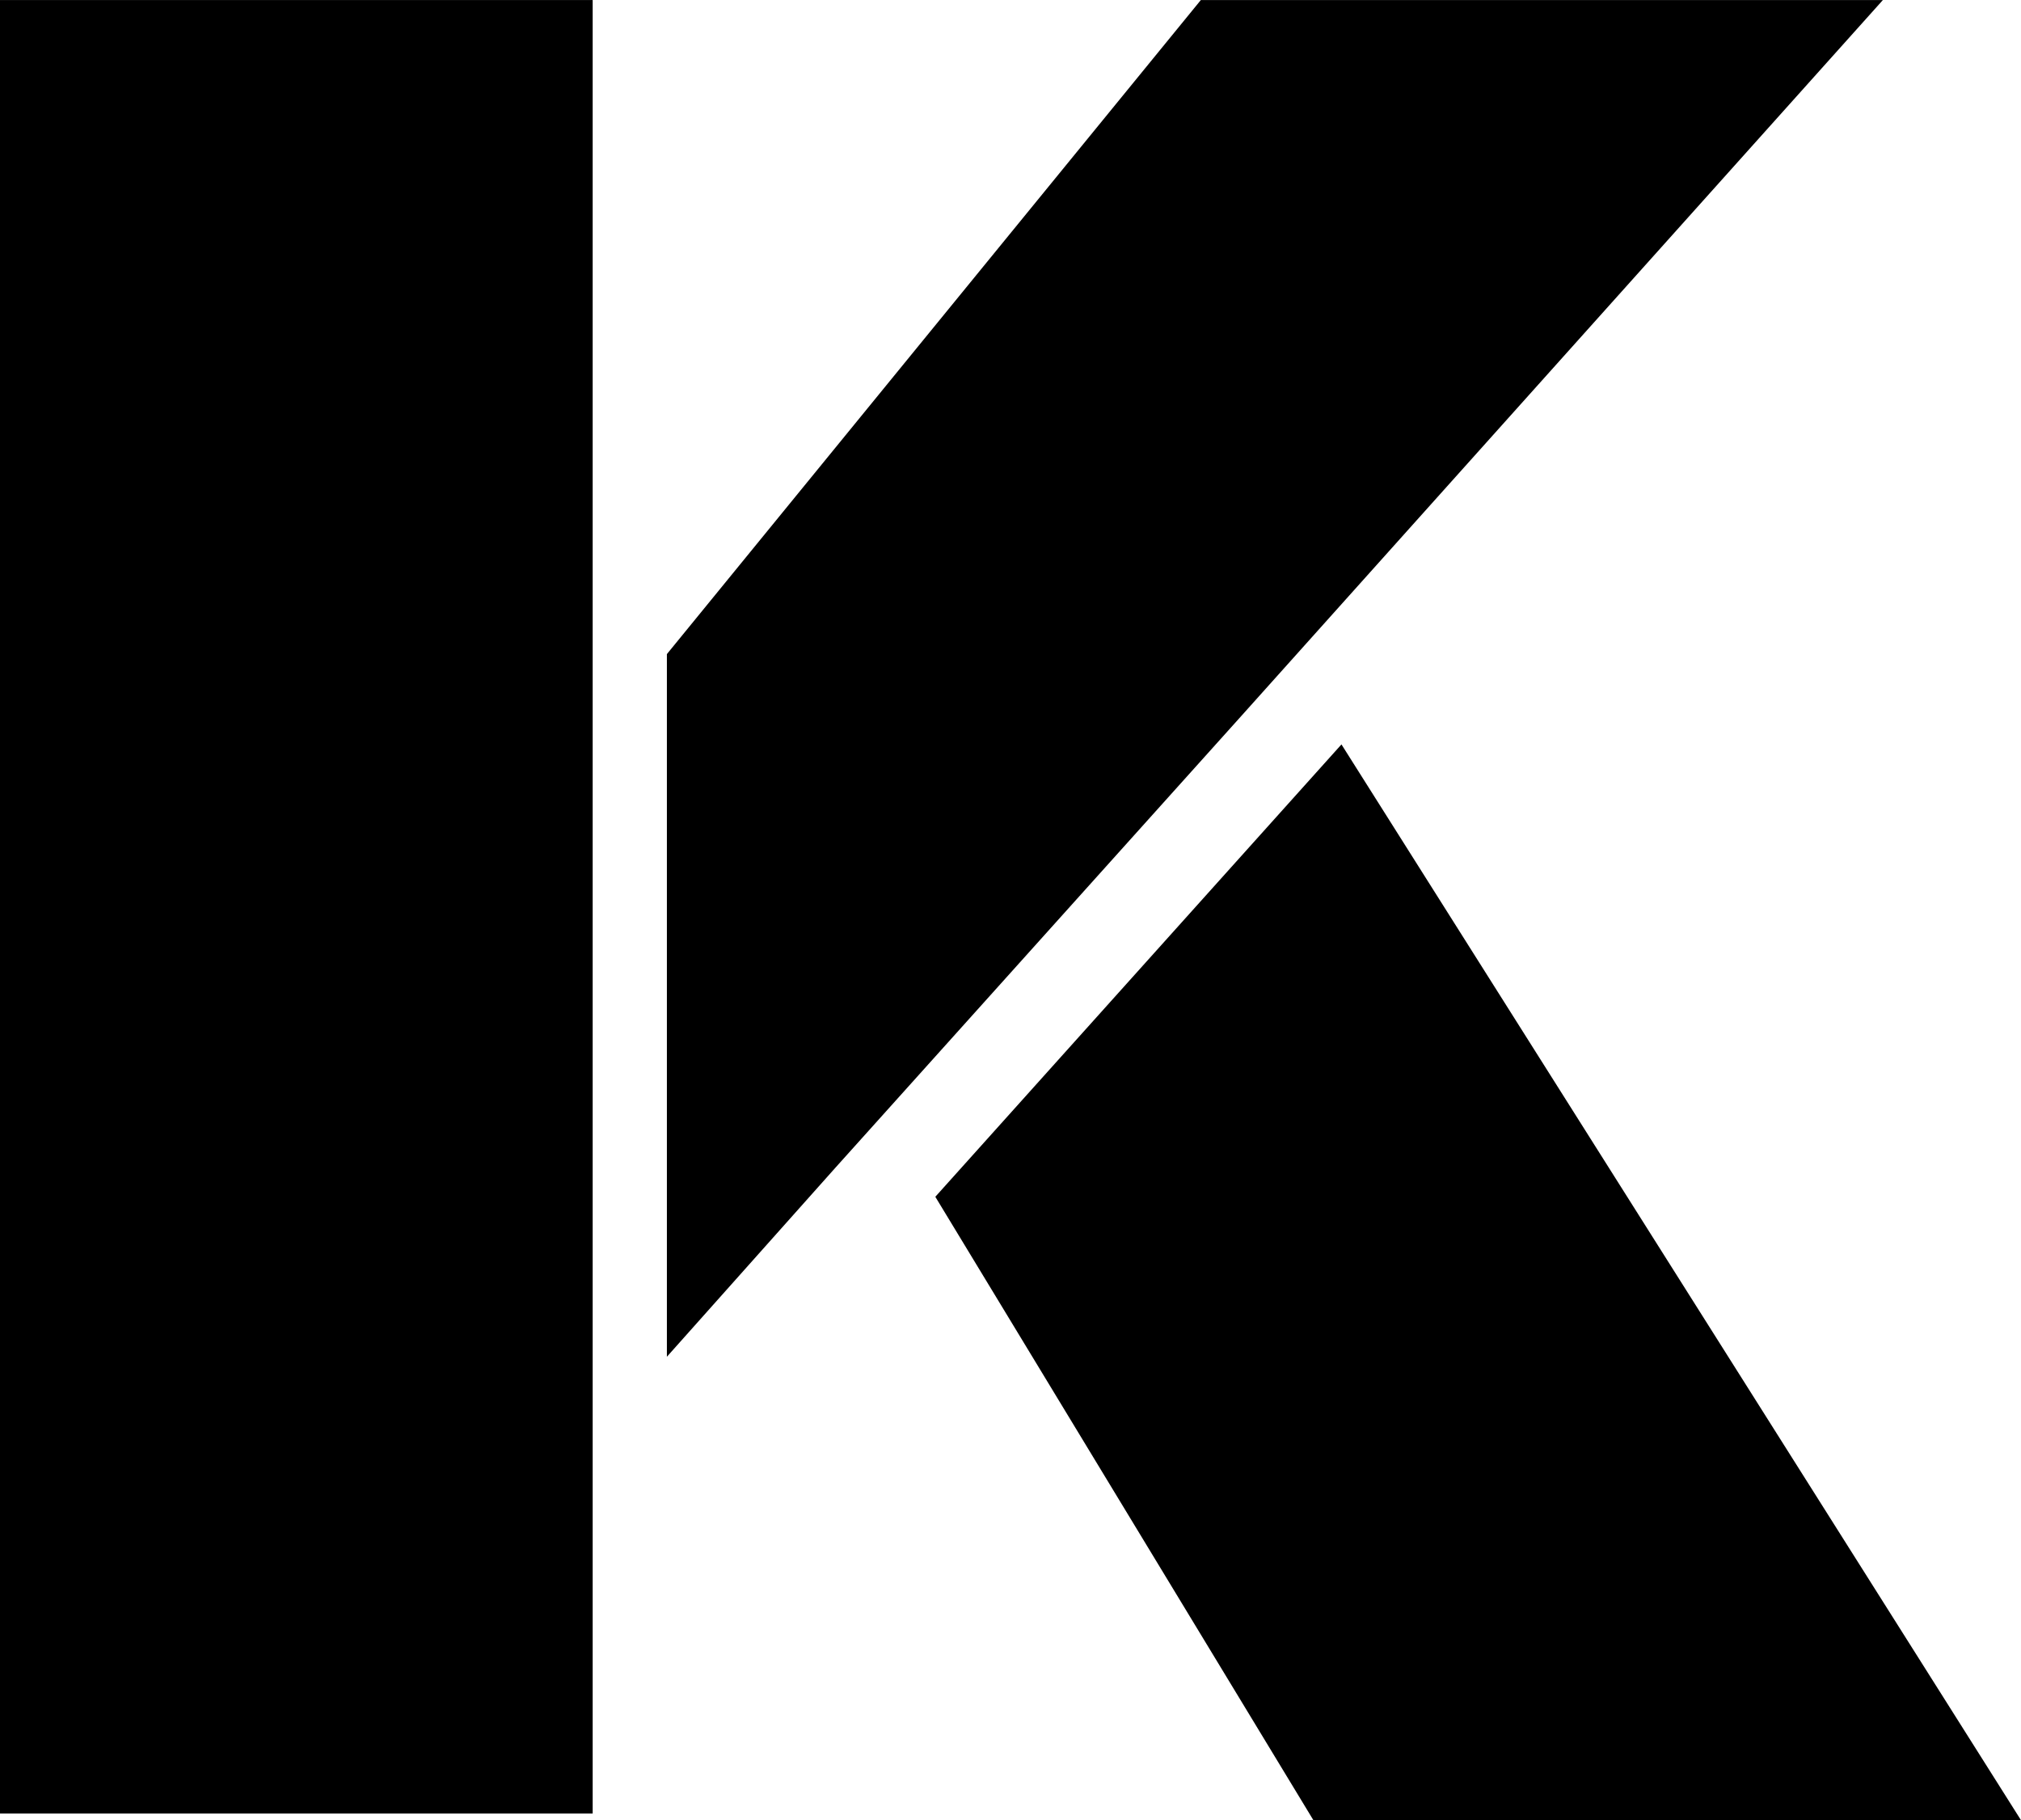
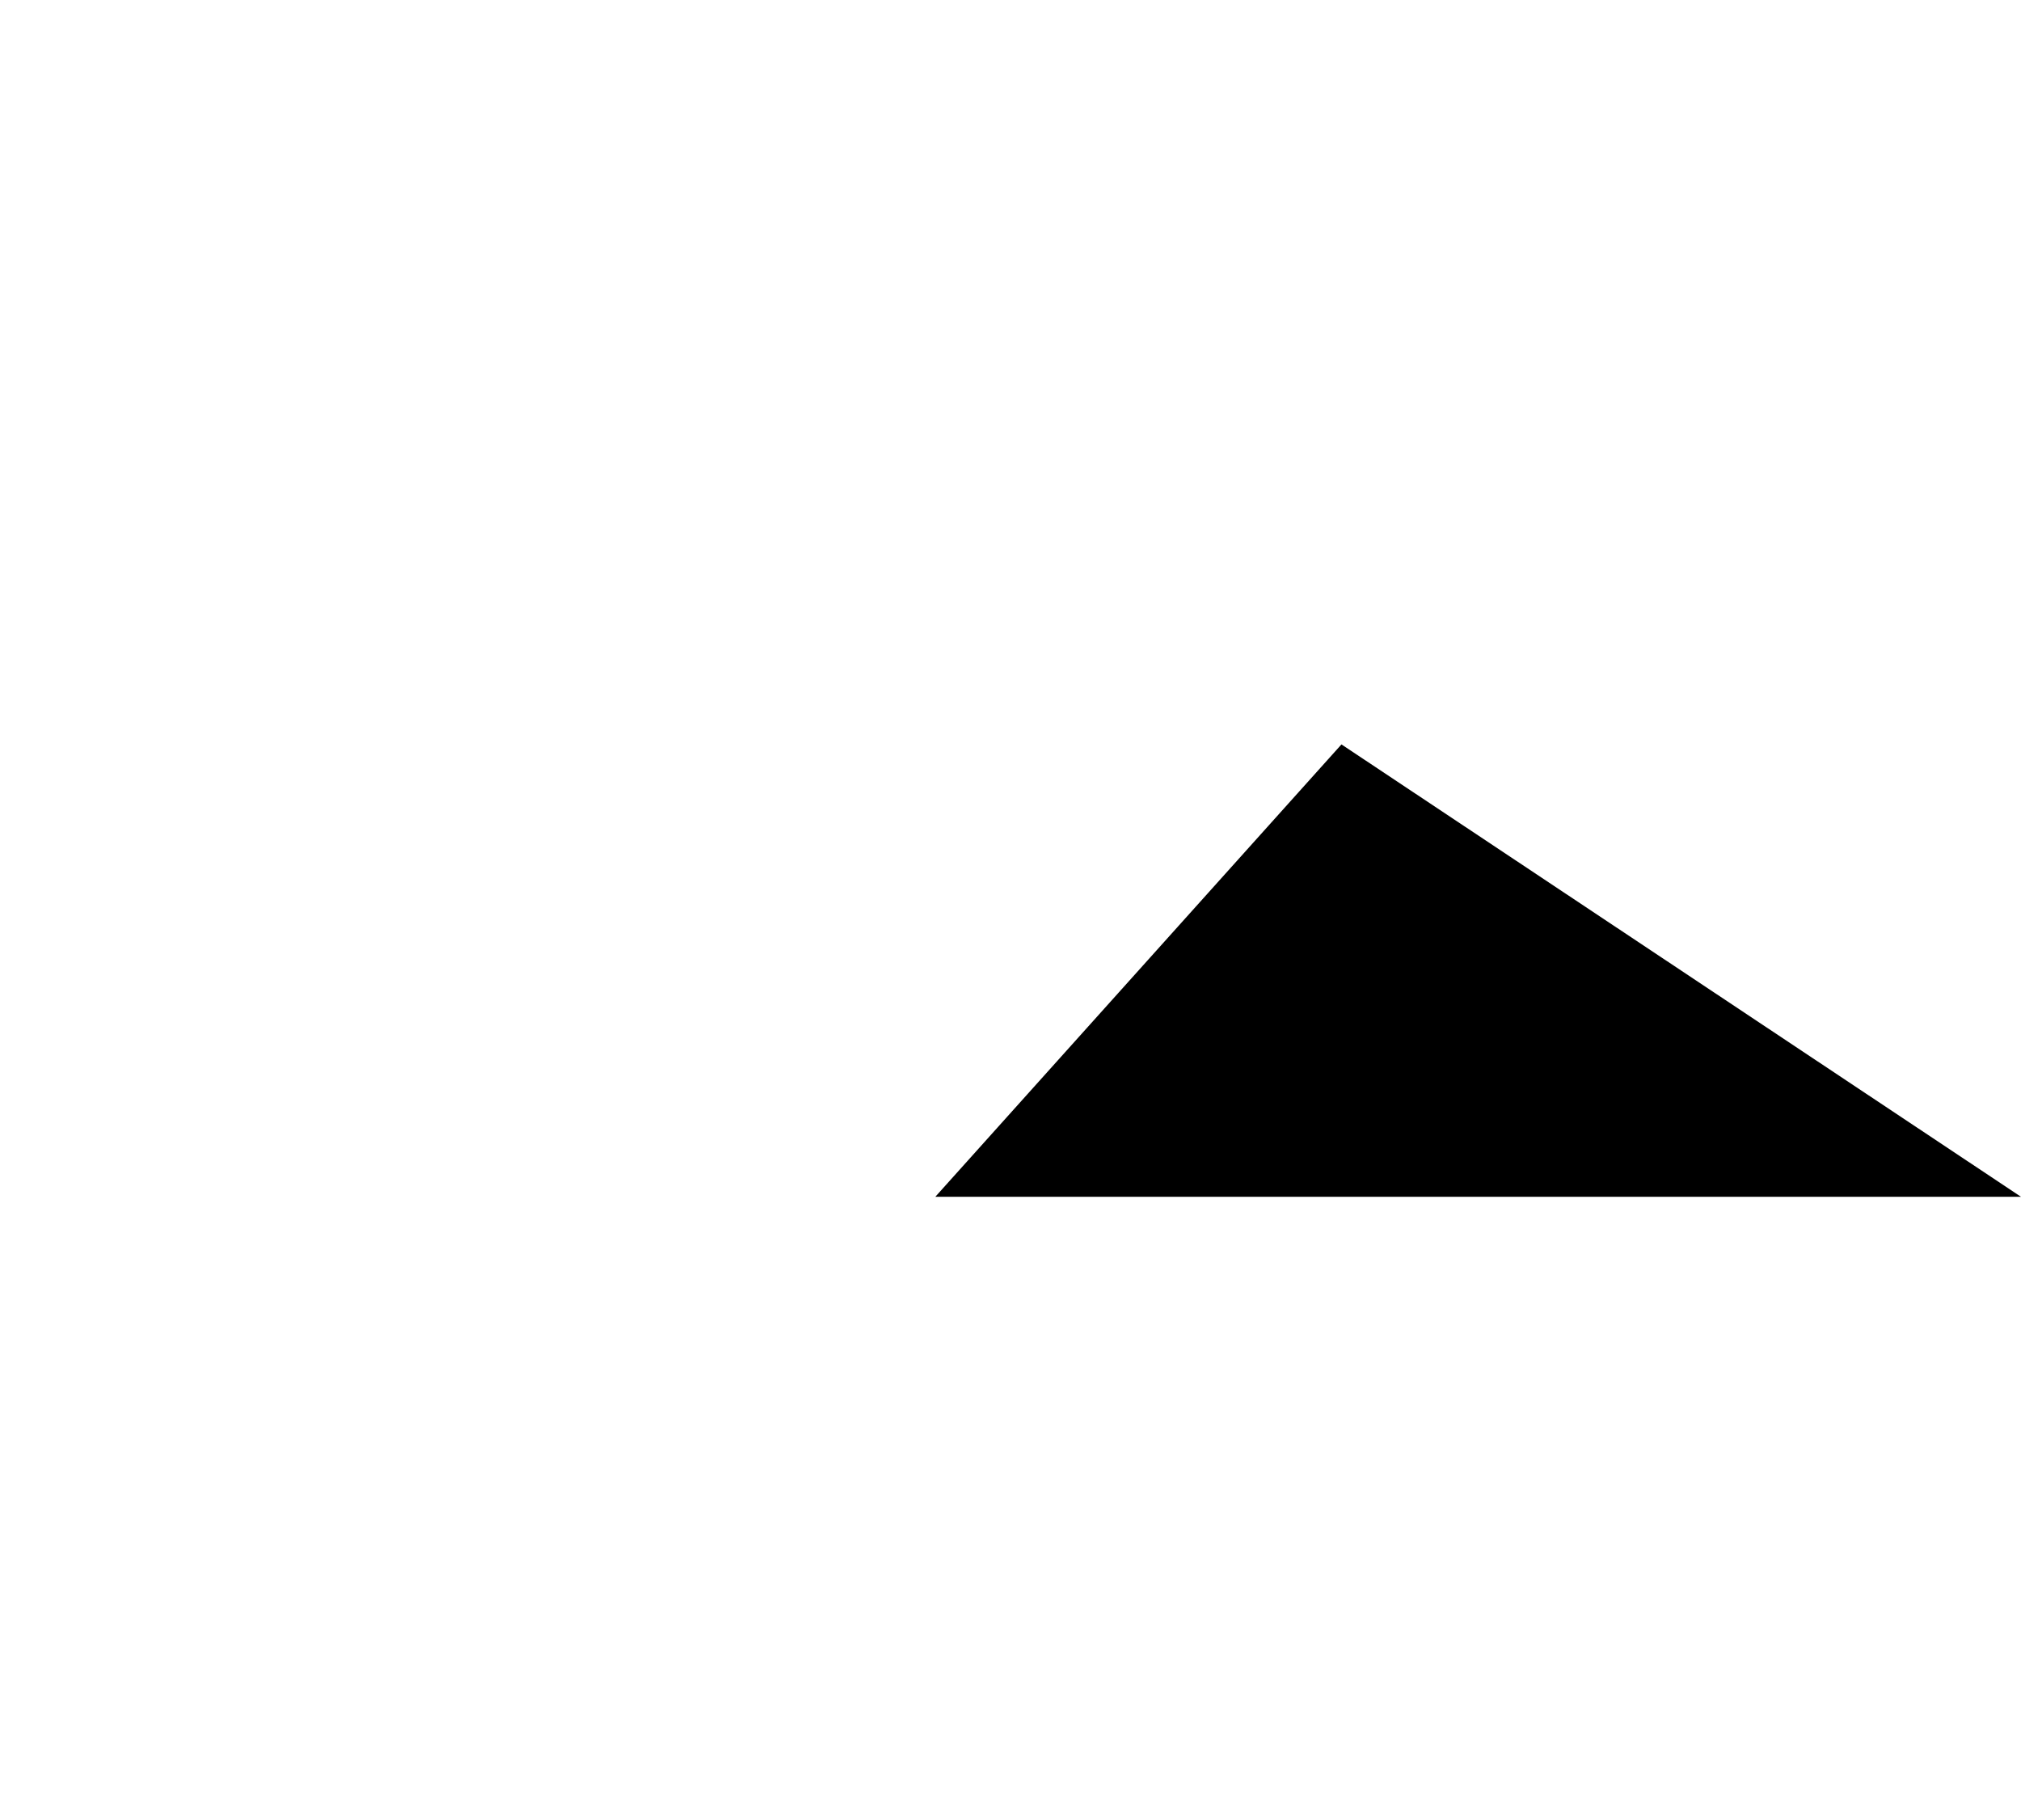
<svg xmlns="http://www.w3.org/2000/svg" id="구성_요소_4_1" data-name="구성 요소 4 – 1" width="50" height="45.022" viewBox="0 0 50 45.022">
-   <path id="패스_18" data-name="패스 18" d="M53.54,0,40.33,16.179V33.56L44.5,28.883,54.55,17.7,70.414,0Z" transform="translate(-23.831 0.001)" />
-   <path id="패스_19" data-name="패스 19" d="M0,0V44.858H14.663V0Z" transform="translate(0 0.001)" />
-   <path id="패스_20" data-name="패스 20" d="M56.56,56.2l9.354,15.421H83.42L66.608,45.01Z" transform="translate(-33.42 -26.596)" />
+   <path id="패스_20" data-name="패스 20" d="M56.56,56.2H83.42L66.608,45.01Z" transform="translate(-33.42 -26.596)" />
</svg>